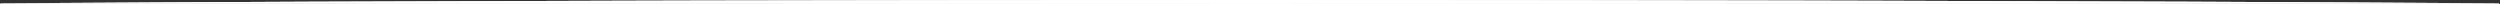
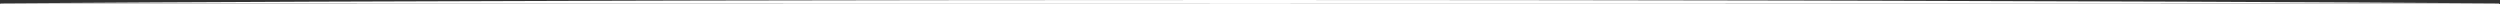
<svg xmlns="http://www.w3.org/2000/svg" version="1.1" id="Layer_1" x="0px" y="0px" width="640px" height="1.003px" viewBox="-228.078 0 640 1.003" enable-background="new -228.078 0 640 1.003" xml:space="preserve">
  <rect x="-228.078" y="0" width="640" height="1.003" fill="#333333" stroke="none" />
  <g>
    <path fill="#FFFFFF" d="M-227.998,0.85c53.307-0.354,106.619-0.539,159.922-0.664l19.987-0.049l19.991-0.031l39.979-0.061   c6.664-0.014,13.328-0.011,19.991-0.016l19.99-0.009L91.838,0l39.978,0.02l19.991,0.01c6.66,0.004,13.326,0.004,19.986,0.018   l39.981,0.059l19.98,0.033l19.991,0.05c53.315,0.125,106.619,0.309,159.925,0.661v0.1L91.838,1l-319.836-0.05V0.85z" />
-     <path fill="#FFFFFF" d="M-227.998,0.85c53.307-0.354,106.619-0.539,159.922-0.664l19.987-0.049l19.991-0.031l39.979-0.061   c6.664-0.014,13.328-0.011,19.991-0.016l19.99-0.009L91.838,0l39.978,0.02l19.991,0.01c6.66,0.004,13.326,0.004,19.986,0.018   l39.981,0.059l19.98,0.033l19.991,0.05c53.315,0.125,106.619,0.309,159.925,0.661v0.1L91.838,1l-319.836-0.05V0.85z" />
  </g>
</svg>